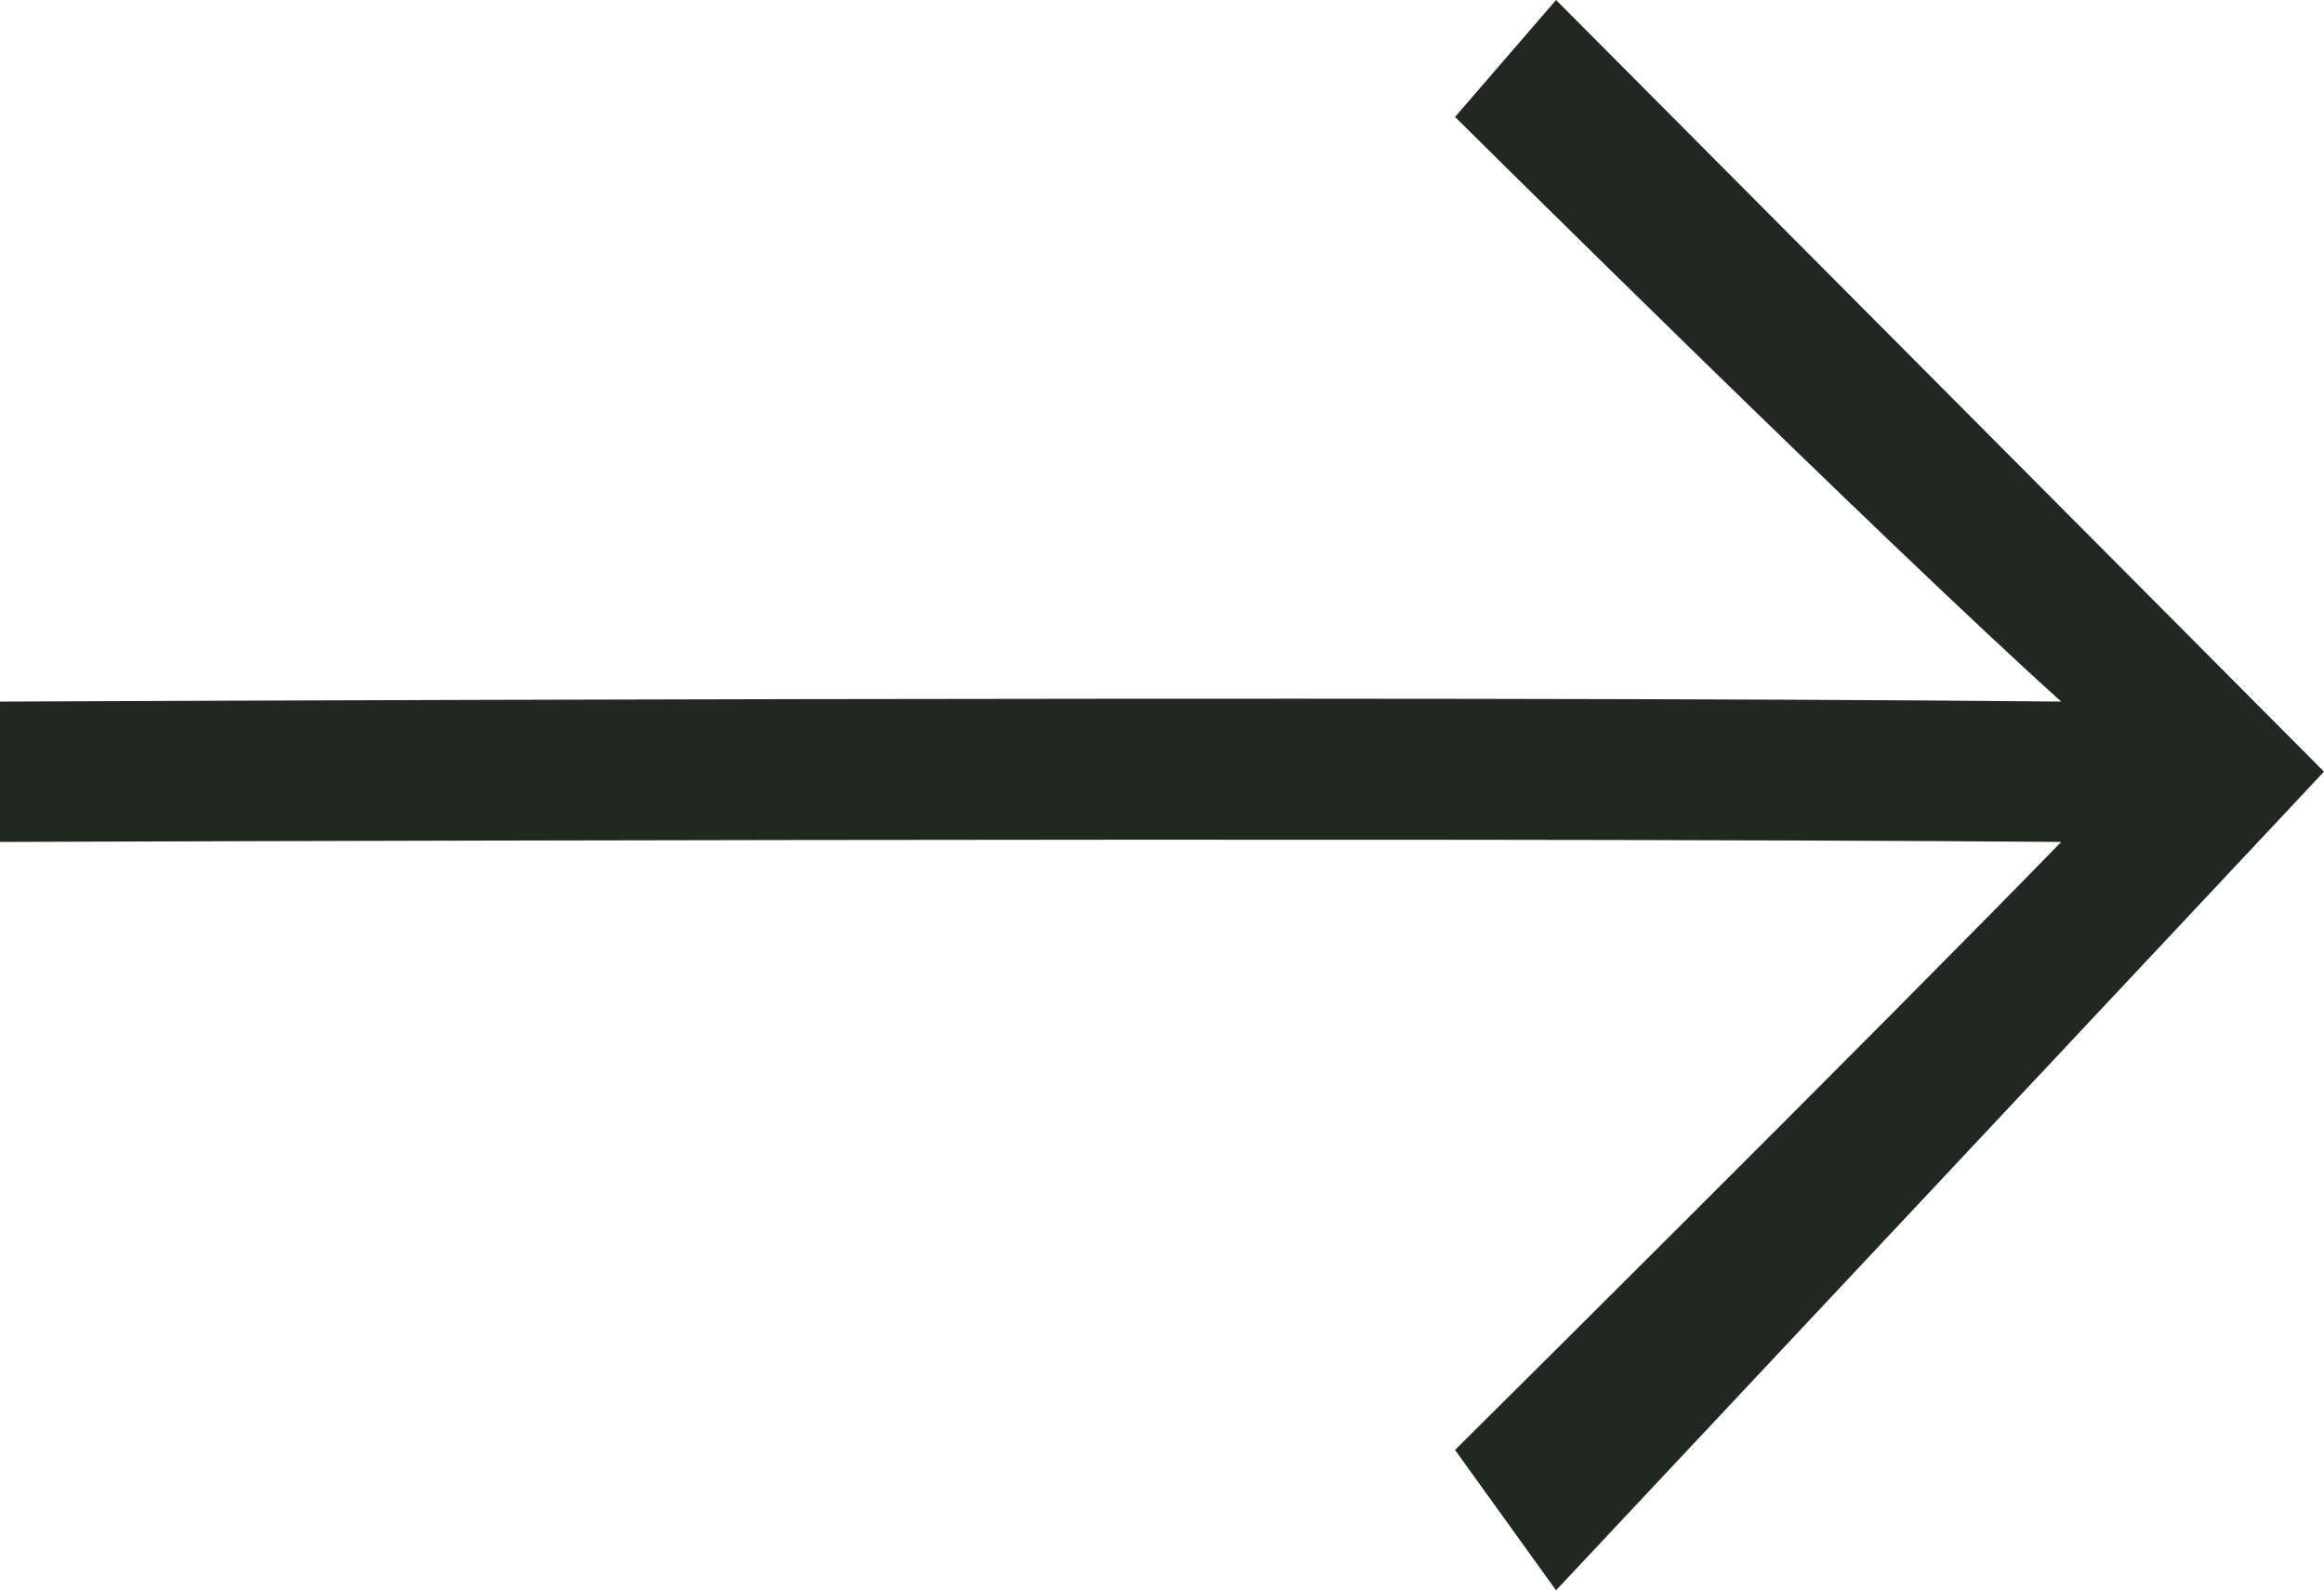
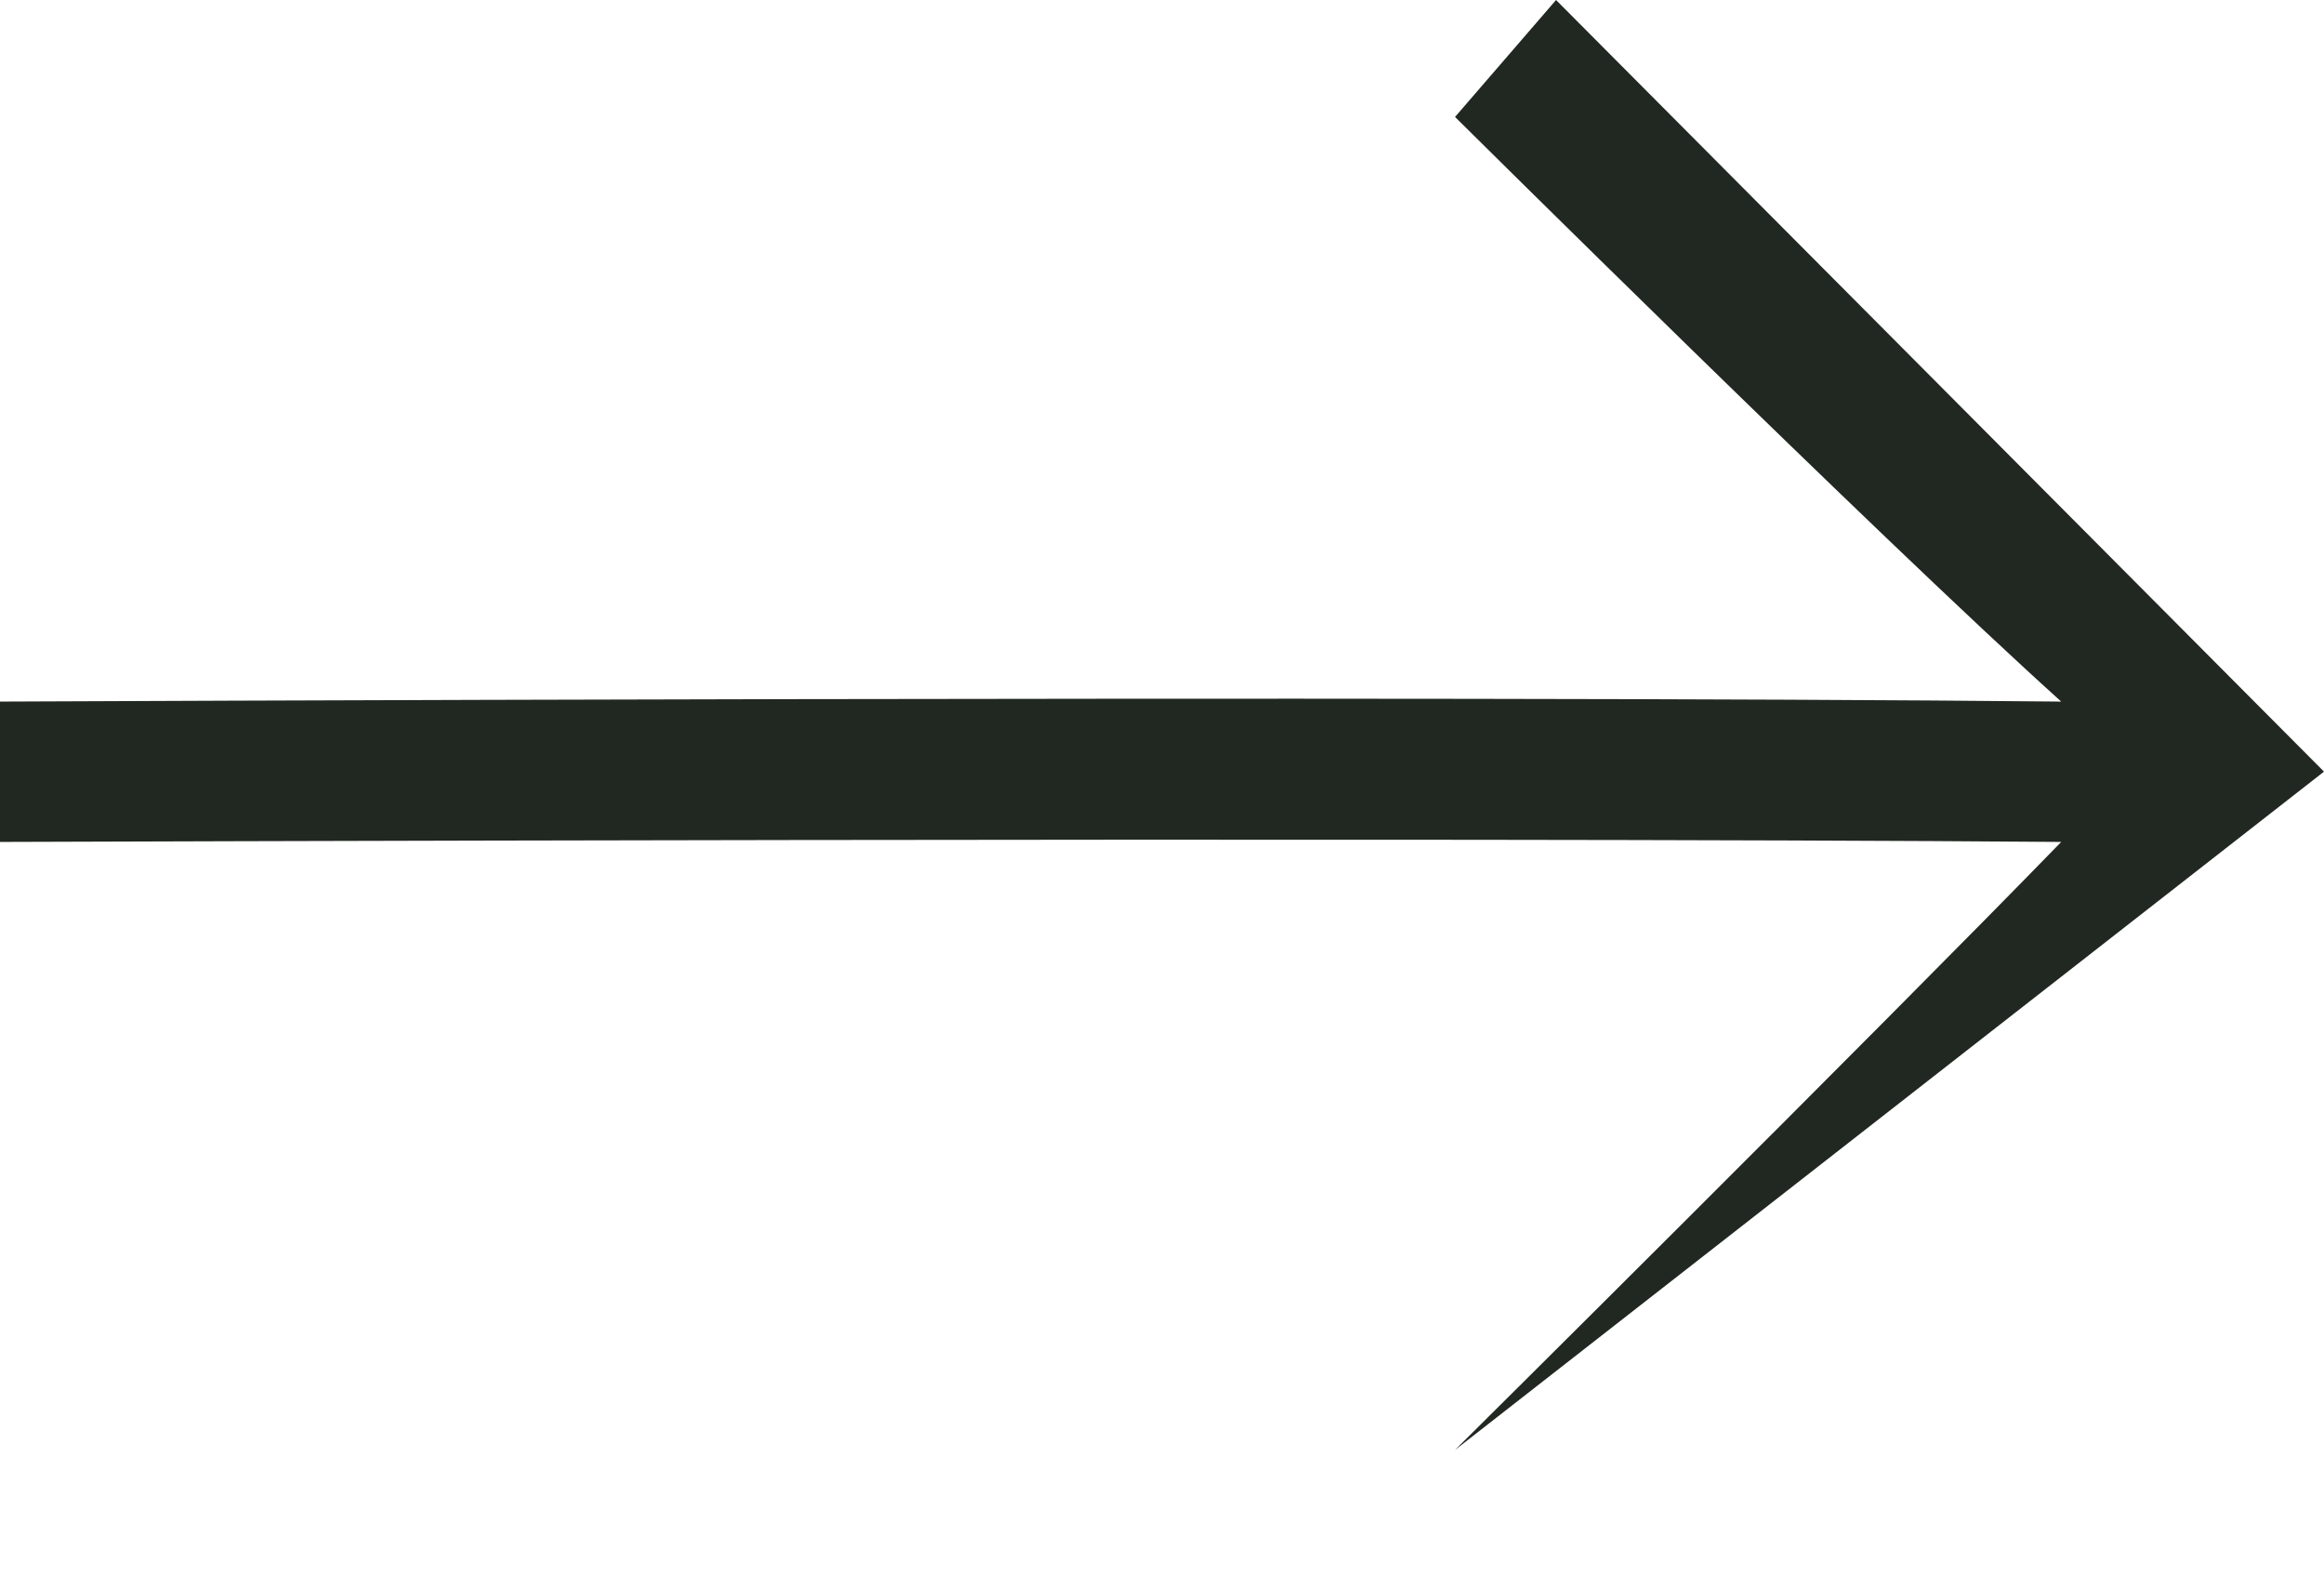
<svg xmlns="http://www.w3.org/2000/svg" width="19.28" height="13.189" viewBox="0 0 19.28 13.189">
  <defs>
    <style>.a{fill:#212721;}</style>
  </defs>
-   <path class="a" d="M12.909,0l-.838.97S15.591,4.461,17.1,5.819c-5.294-.054-17.1,0-17.1,0V6.983s11.81-.042,17.1,0c-1.509,1.552-5.029,5.043-5.029,5.043l.838,1.164L19.28,6.4Z" />
+   <path class="a" d="M12.909,0l-.838.97S15.591,4.461,17.1,5.819c-5.294-.054-17.1,0-17.1,0V6.983s11.81-.042,17.1,0c-1.509,1.552-5.029,5.043-5.029,5.043L19.28,6.4Z" />
</svg>